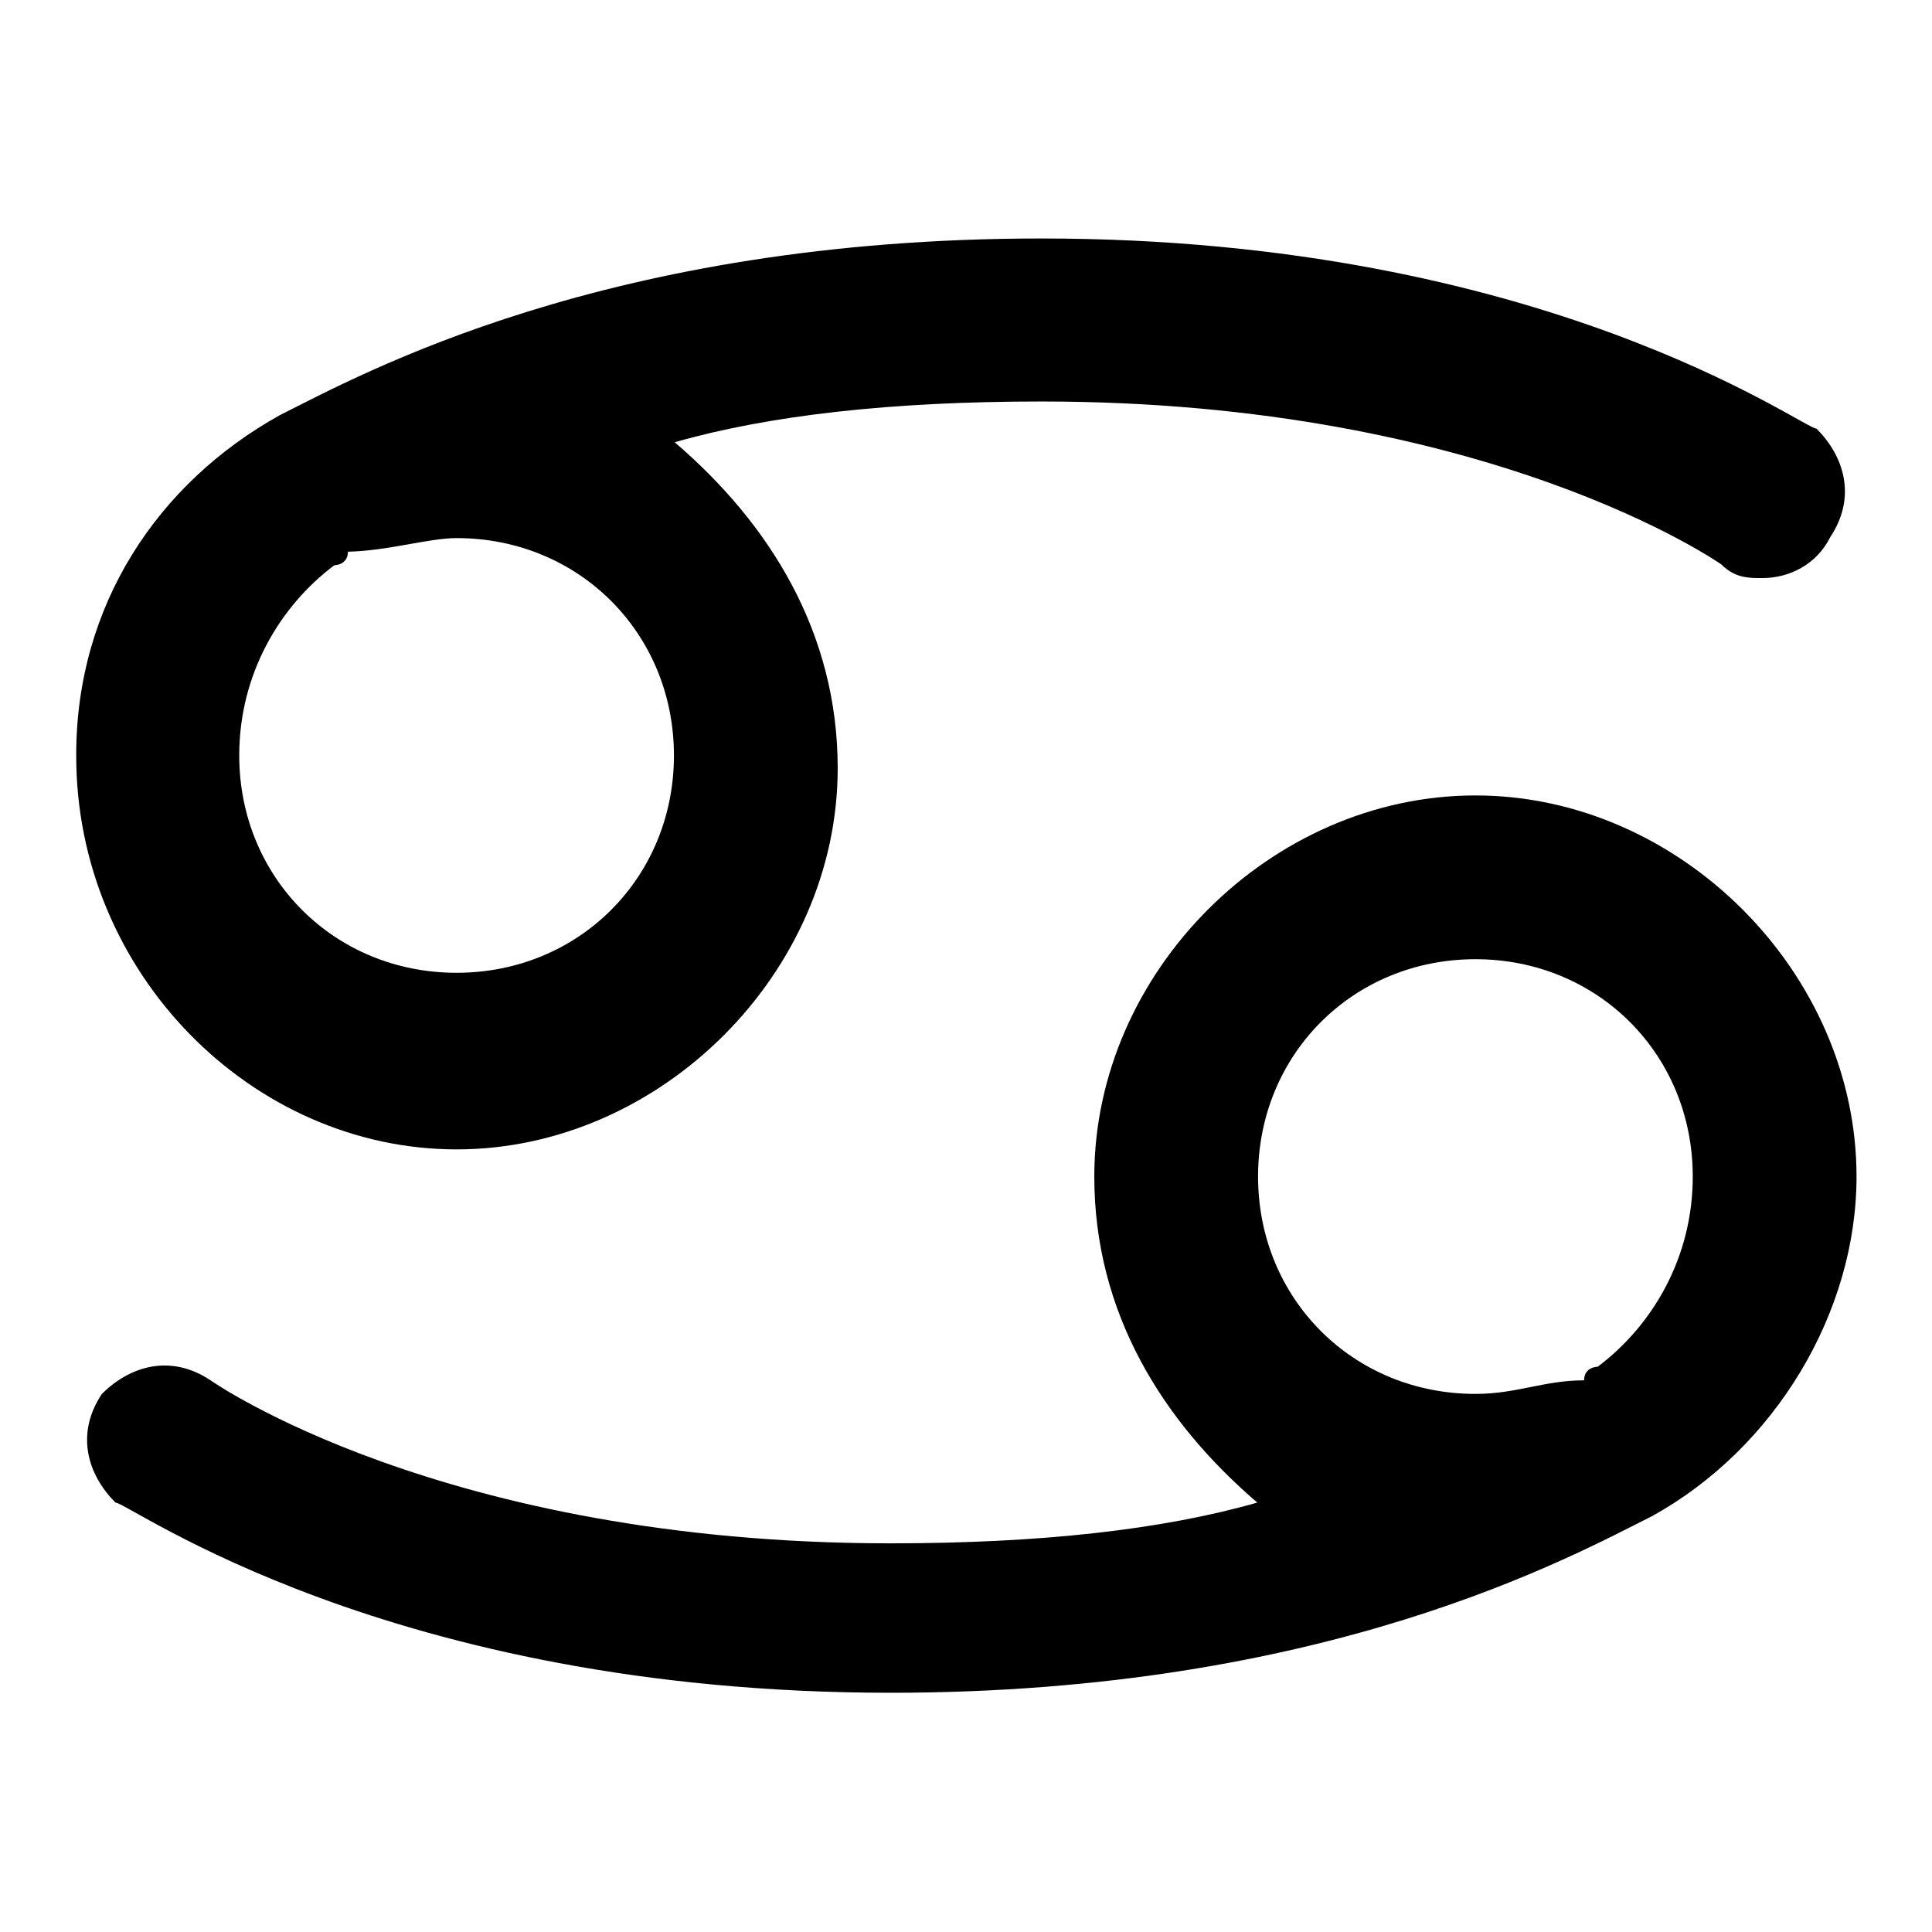
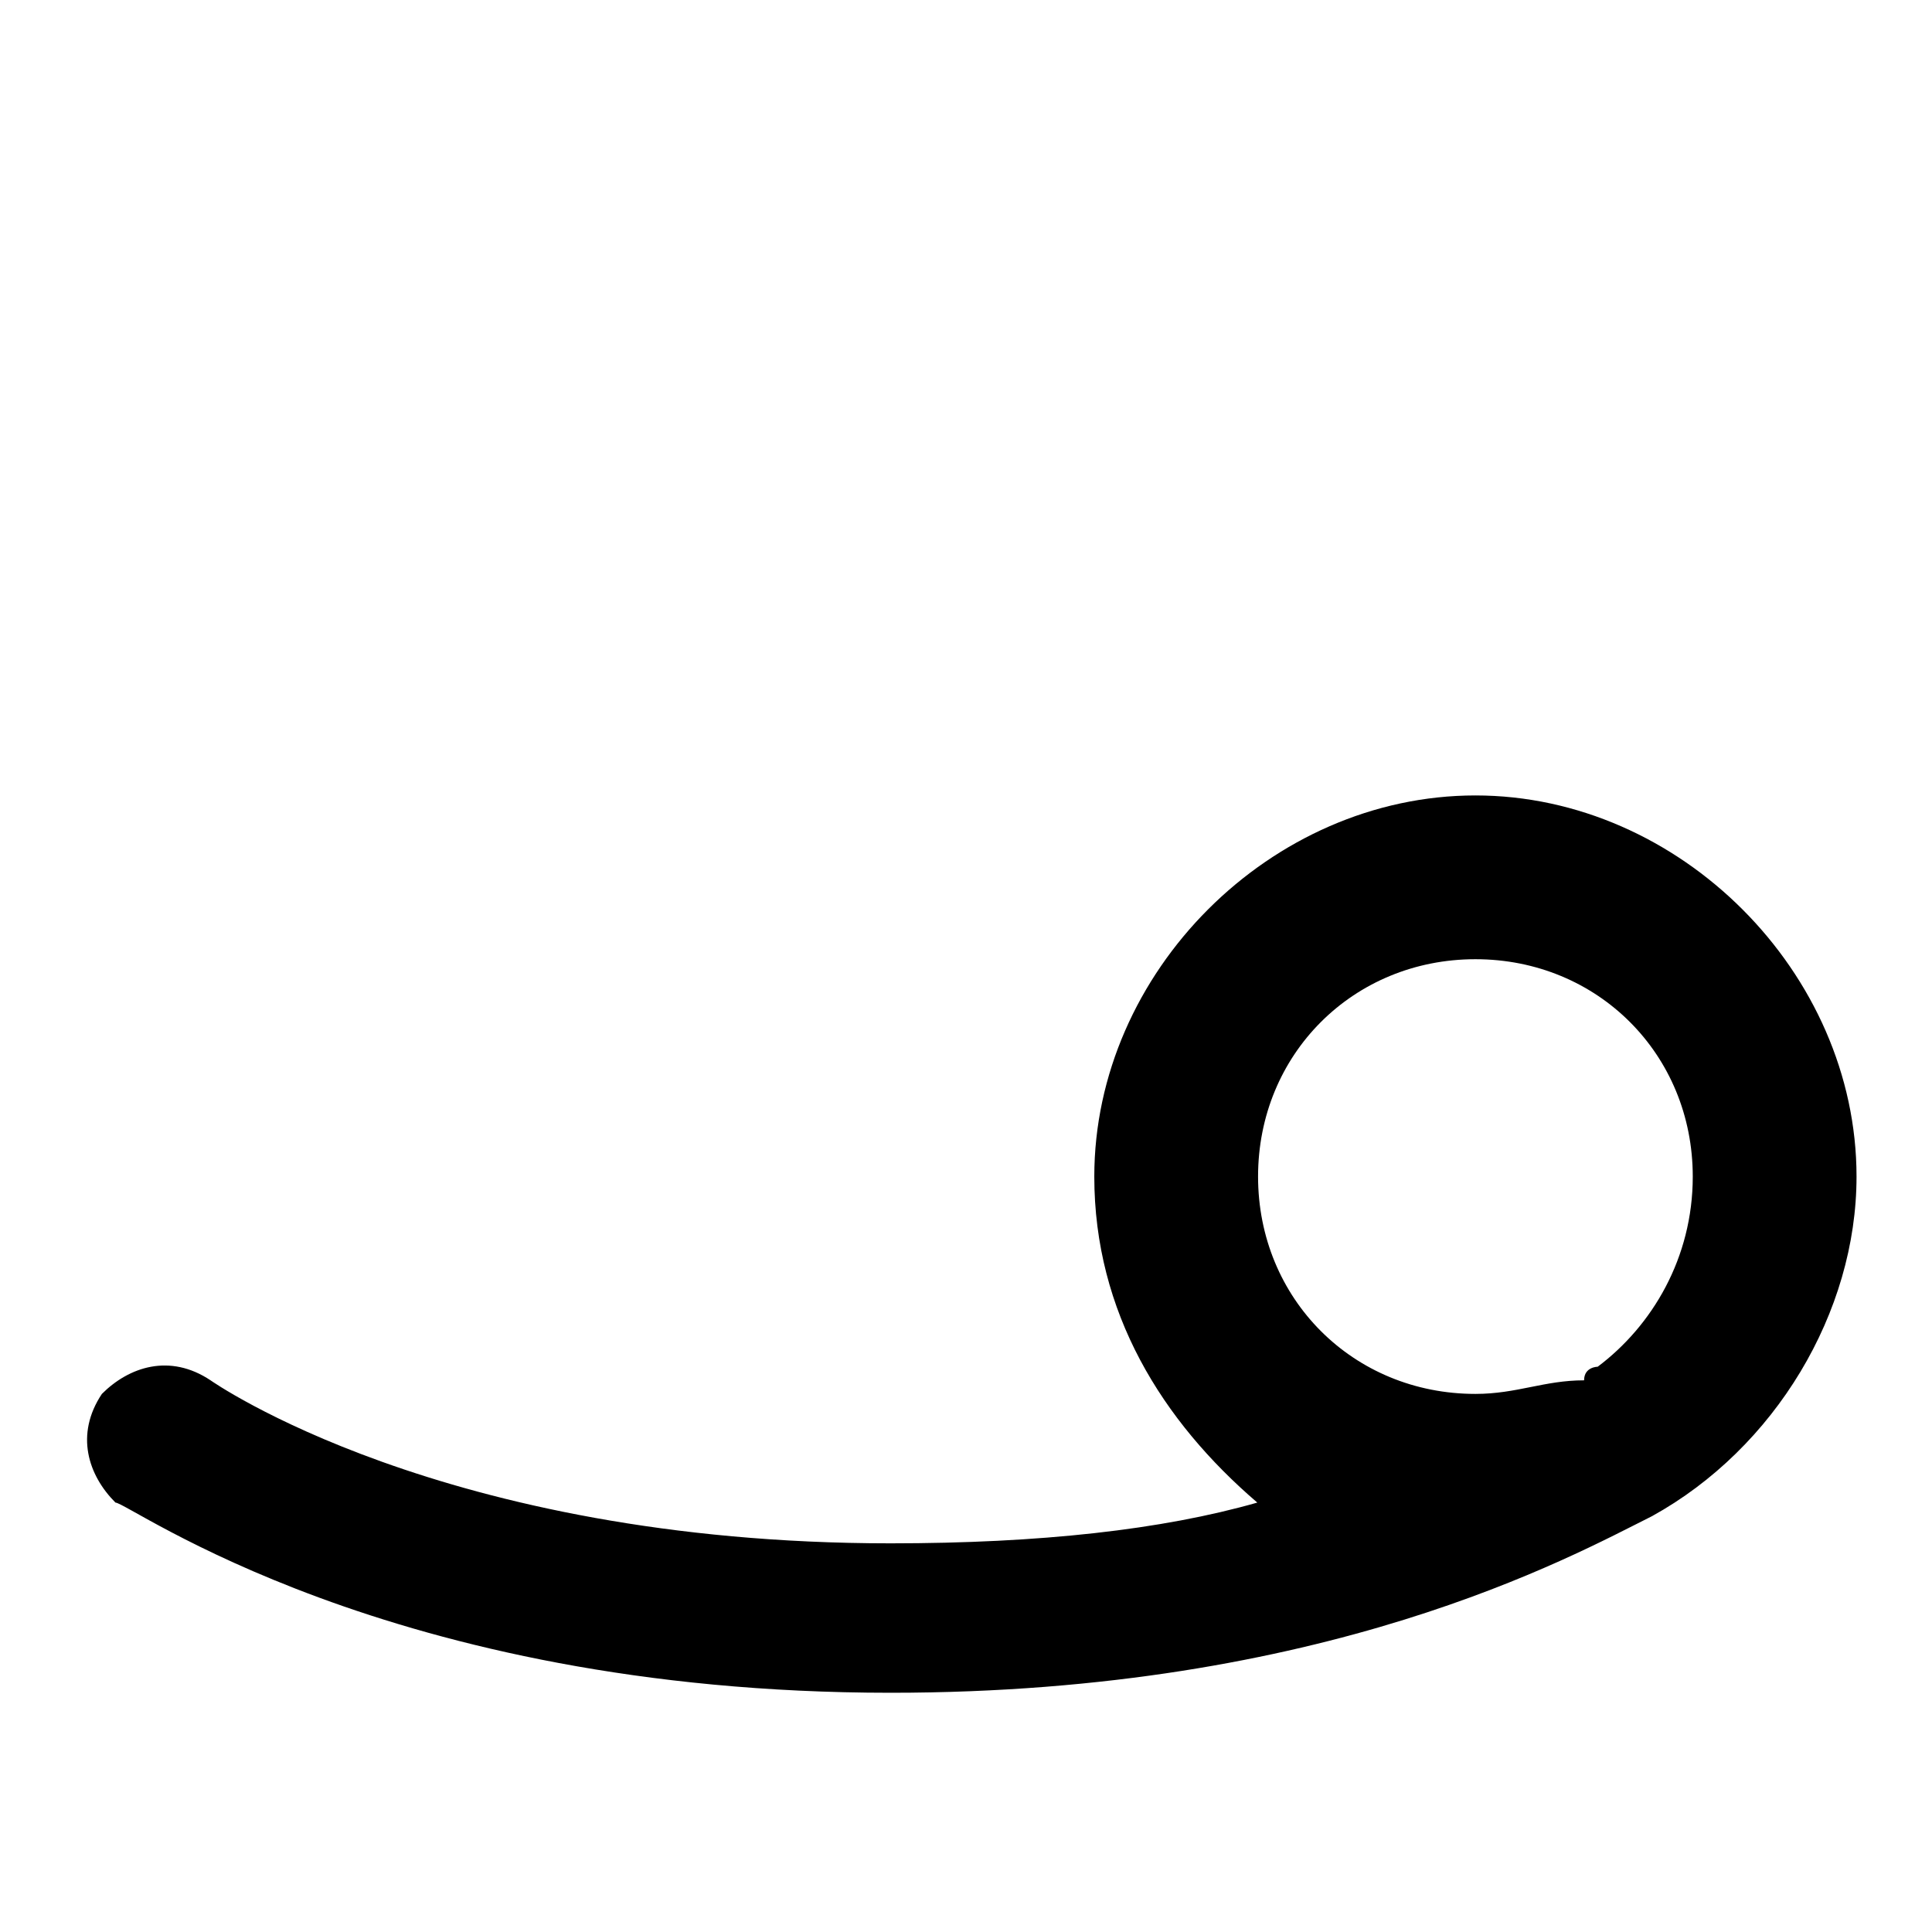
<svg xmlns="http://www.w3.org/2000/svg" version="1.1" x="0px" y="0px" viewBox="0 0 256 256" enable-background="new 0 0 256 256" xml:space="preserve">
  <g>
    <g>
      <path fill="#000000" d="M246,155.9c0-27-23.4-50.5-50.5-50.5s-50.5,23.4-50.5,50.5c0,18,9,32.4,21.6,43.2c-12.6,3.6-28.8,5.4-48.6,5.4l0,0l0,0c-59.5,0-90.1-21.6-90.1-21.6c-5.4-3.6-10.8-1.8-14.4,1.8c-3.6,5.4-1.8,10.8,1.8,14.4c1.8,0,36,25.2,102.7,25.2l0,0l0,0c57.7,0,90.1-18,100.9-23.4C235.2,191.9,246,173.9,246,155.9z M195.5,184.7c-16.2,0-28.8-12.6-28.8-28.8c0-16.2,12.6-28.8,28.8-28.8s28.8,12.6,28.8,28.8c0,10.8-5.4,19.8-12.6,25.2c0,0-1.8,0-1.8,1.8l0,0C204.6,182.9,201,184.7,195.5,184.7z" />
-       <path fill="#000000" d="M60.5,152.3c27,0,50.5-23.4,50.5-50.5c0-18-9-32.4-21.6-43.2c12.6-3.6,28.8-5.4,48.6-5.4l0,0l0,0c59.5,0,90.1,21.6,90.1,21.6c1.8,1.8,3.6,1.8,5.4,1.8c3.6,0,7.2-1.8,9-5.4c3.6-5.4,1.8-10.8-1.8-14.4c-1.8,0-36-25.2-102.7-25.2l0,0l0,0c-57.7,0-90.1,18-100.9,23.4c-16.2,9-27,25.2-27,45C10,128.9,33.4,152.3,60.5,152.3z M60.5,71.3c16.2,0,28.8,12.6,28.8,28.8c0,16.2-12.6,28.8-28.8,28.8c-16.2,0-28.8-12.6-28.8-28.8c0-10.8,5.4-19.8,12.6-25.2c0,0,1.8,0,1.8-1.8l0,0C51.4,73,56.8,71.3,60.5,71.3z" />
    </g>
  </g>
</svg>